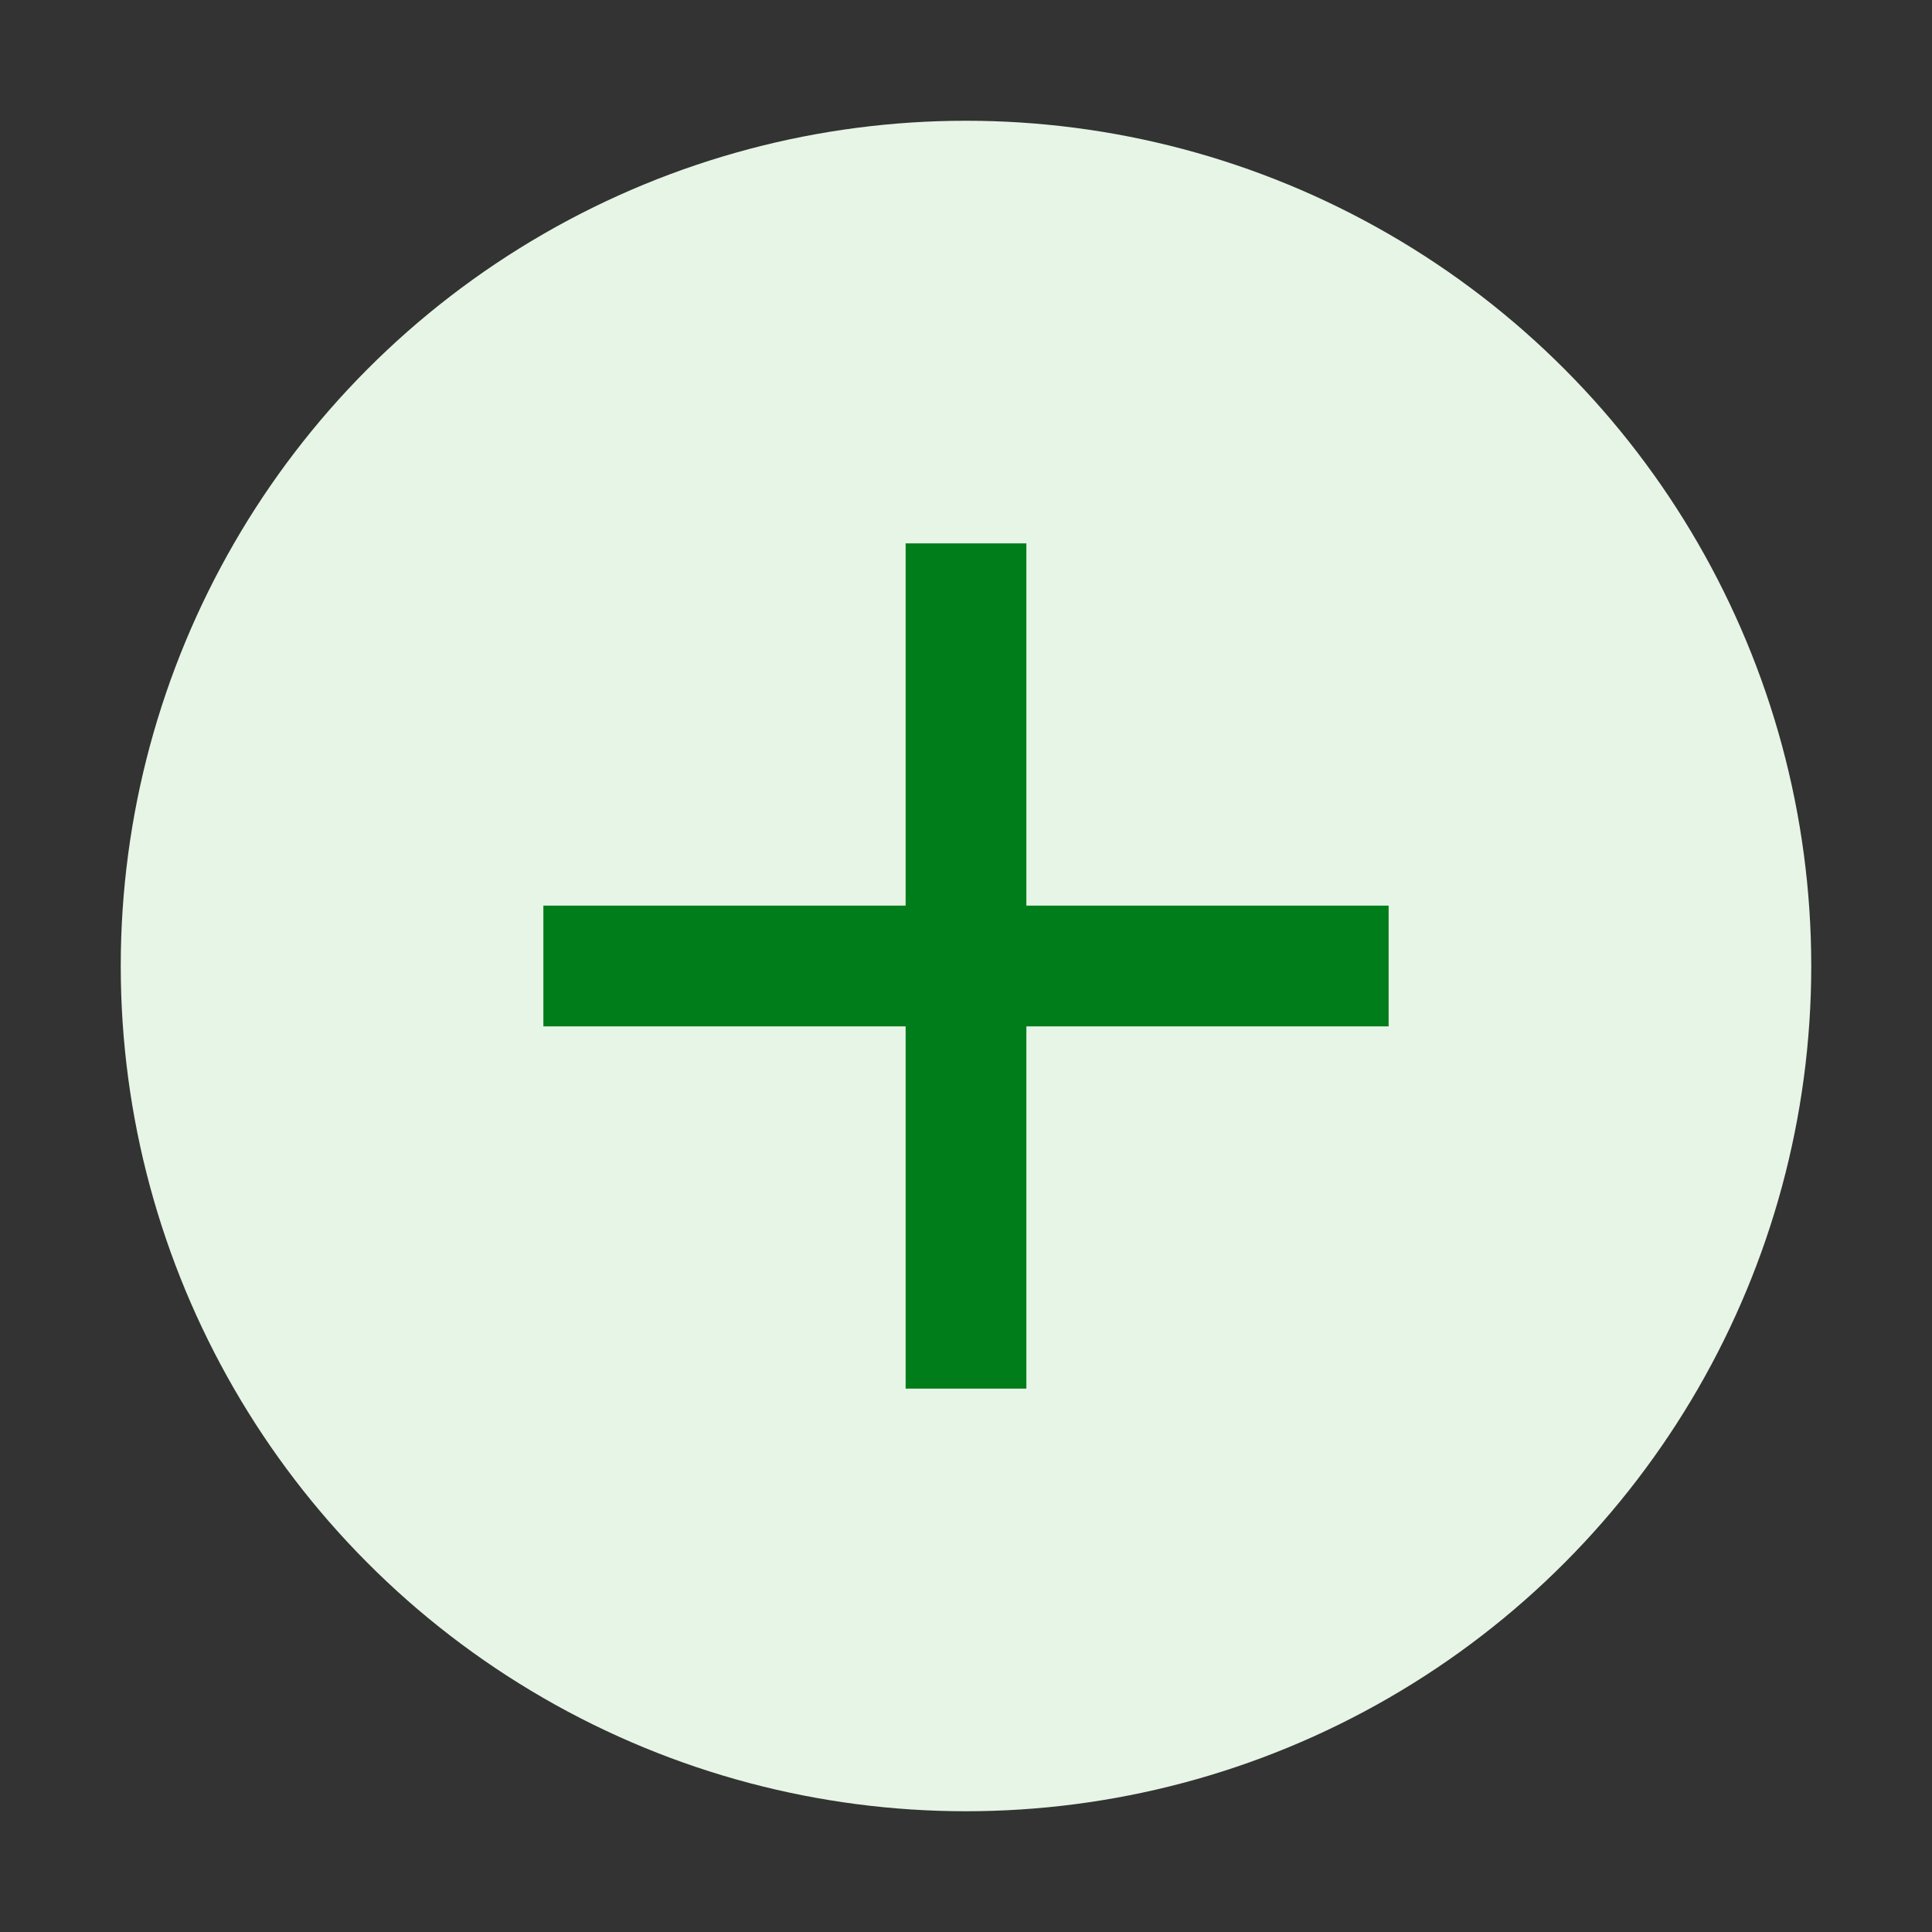
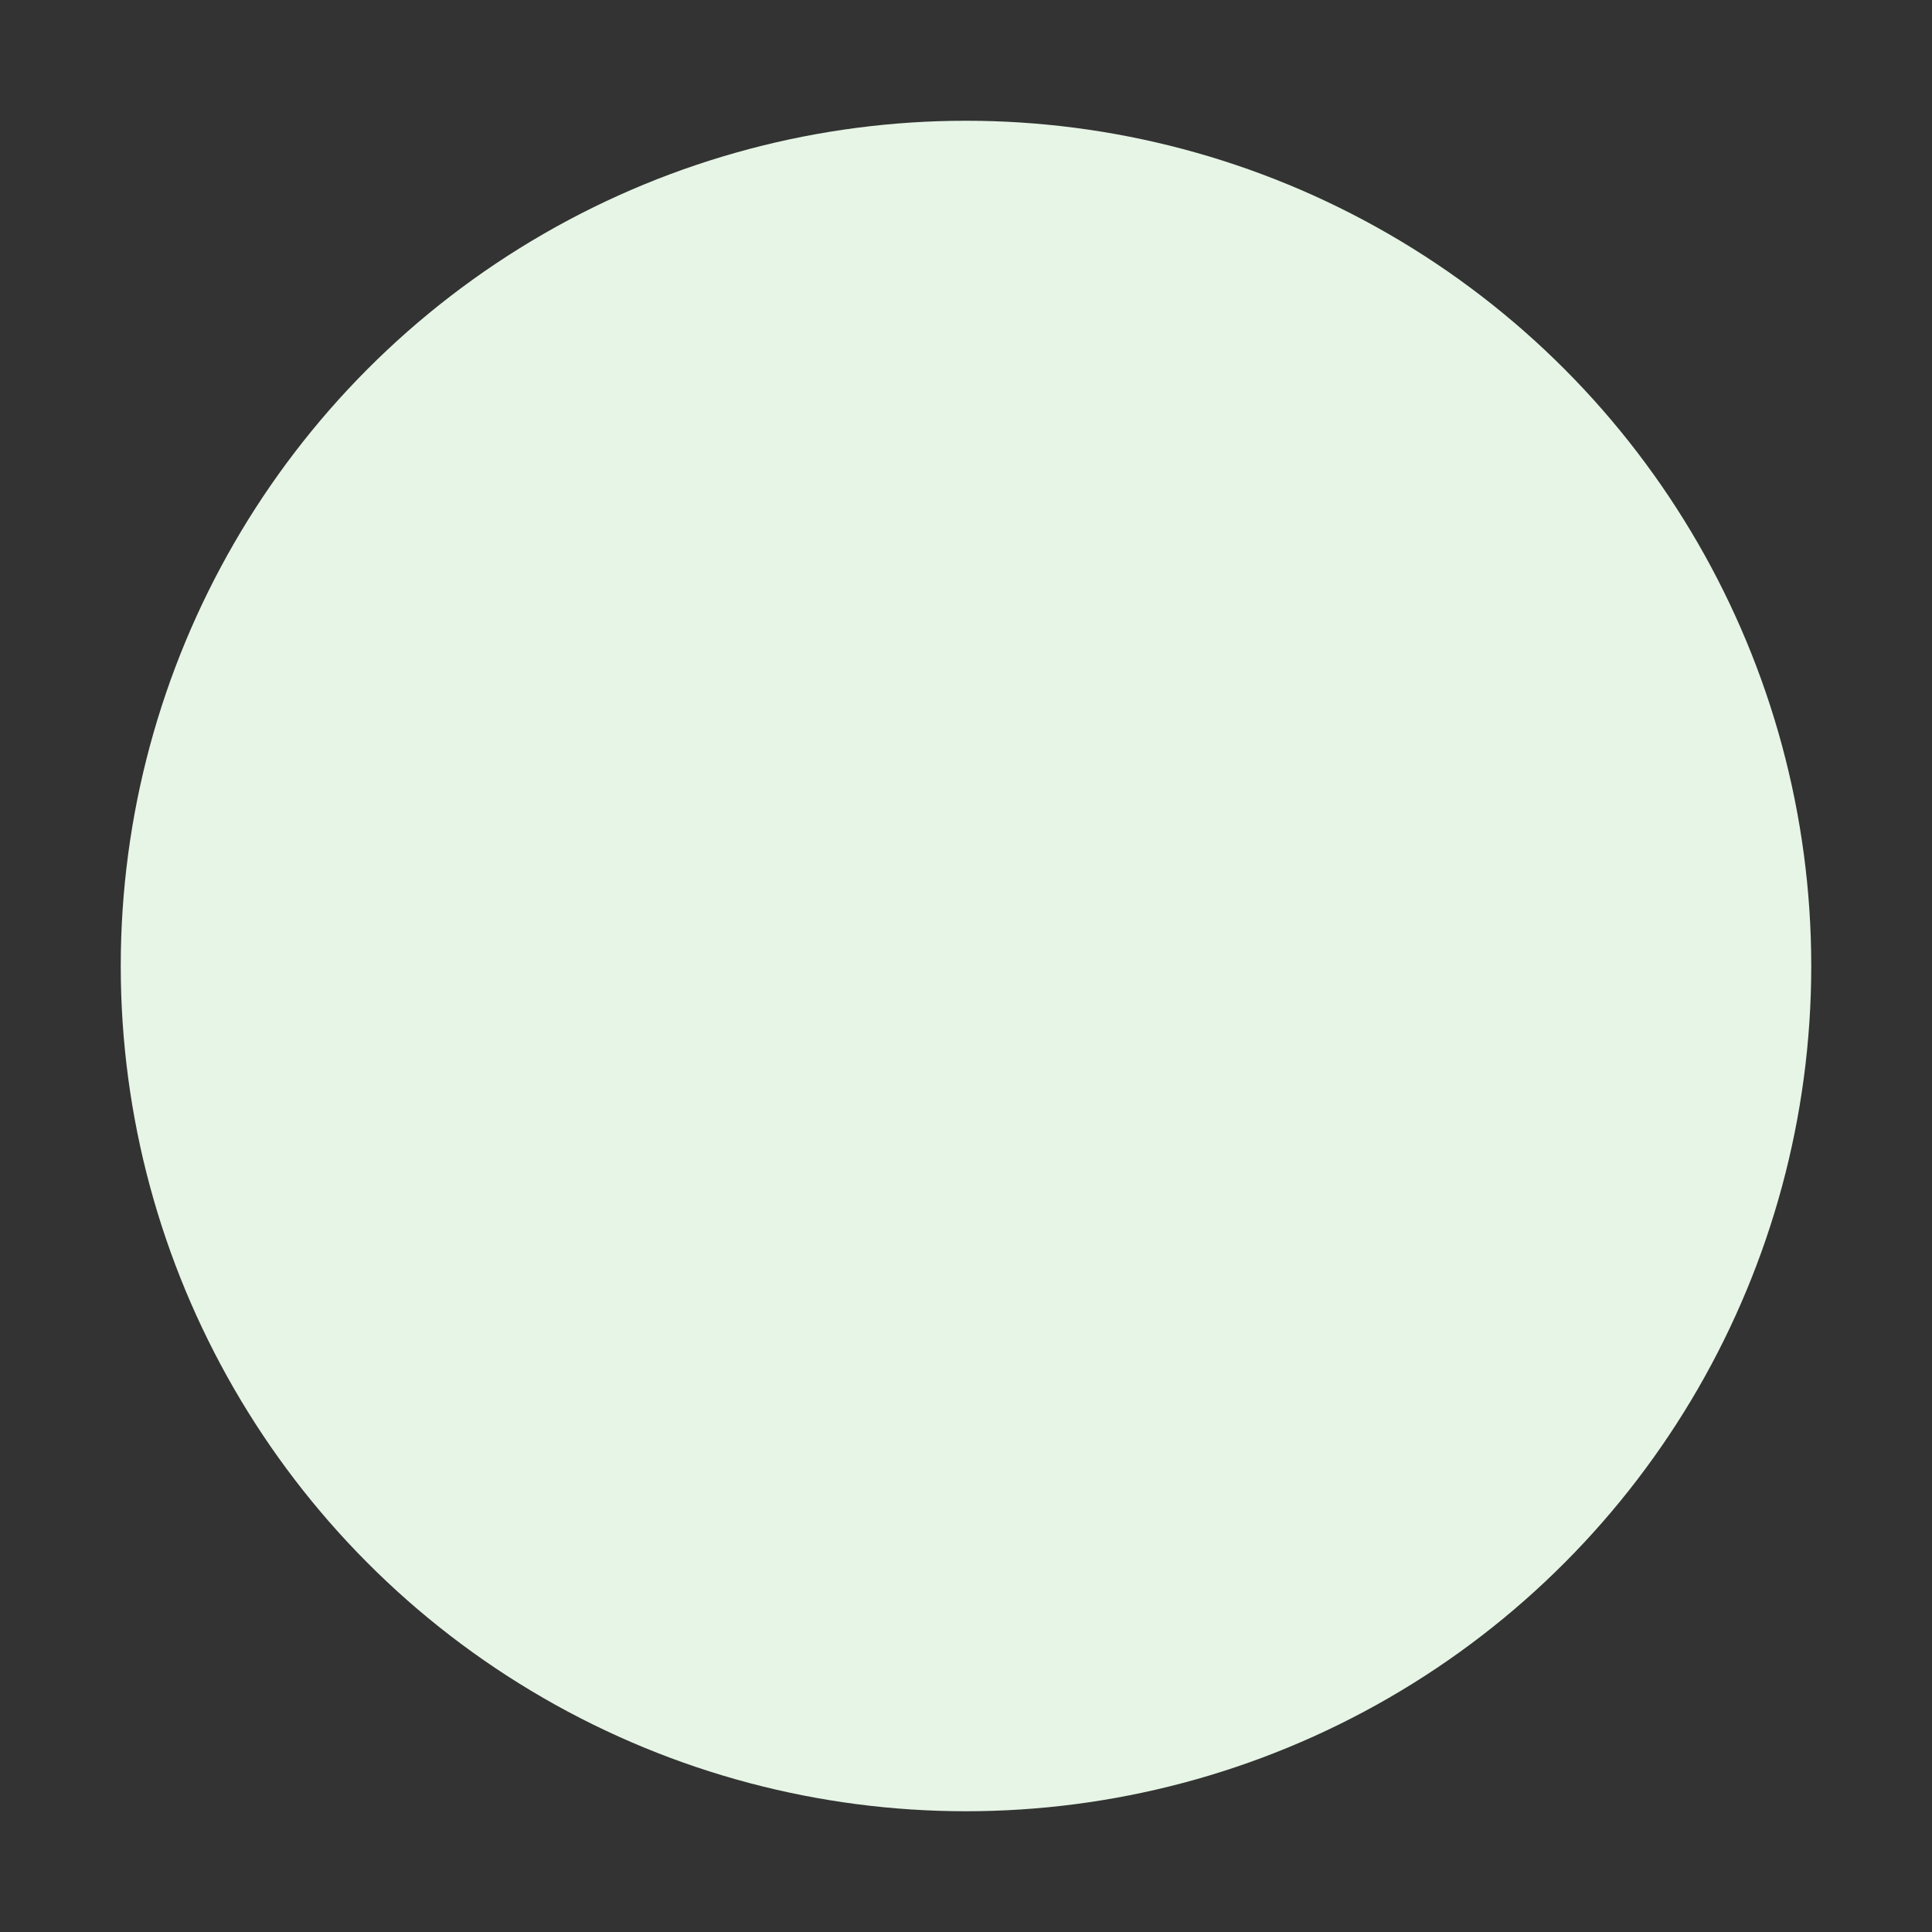
<svg xmlns="http://www.w3.org/2000/svg" width="32" height="32" viewBox="0 0 32 32" fill="none">
  <rect x="0" y="0" width="32" height="32" fill="#333333" stroke="none" />
  <circle cx="16" cy="16" r="14" fill="#E6F5E5" />
-   <rect x="15" y="9" width="2" height="14" fill="#007D1B" />
-   <rect x="9" y="17" width="2" height="14" transform="rotate(-90 9 17)" fill="#007D1B" />
</svg>